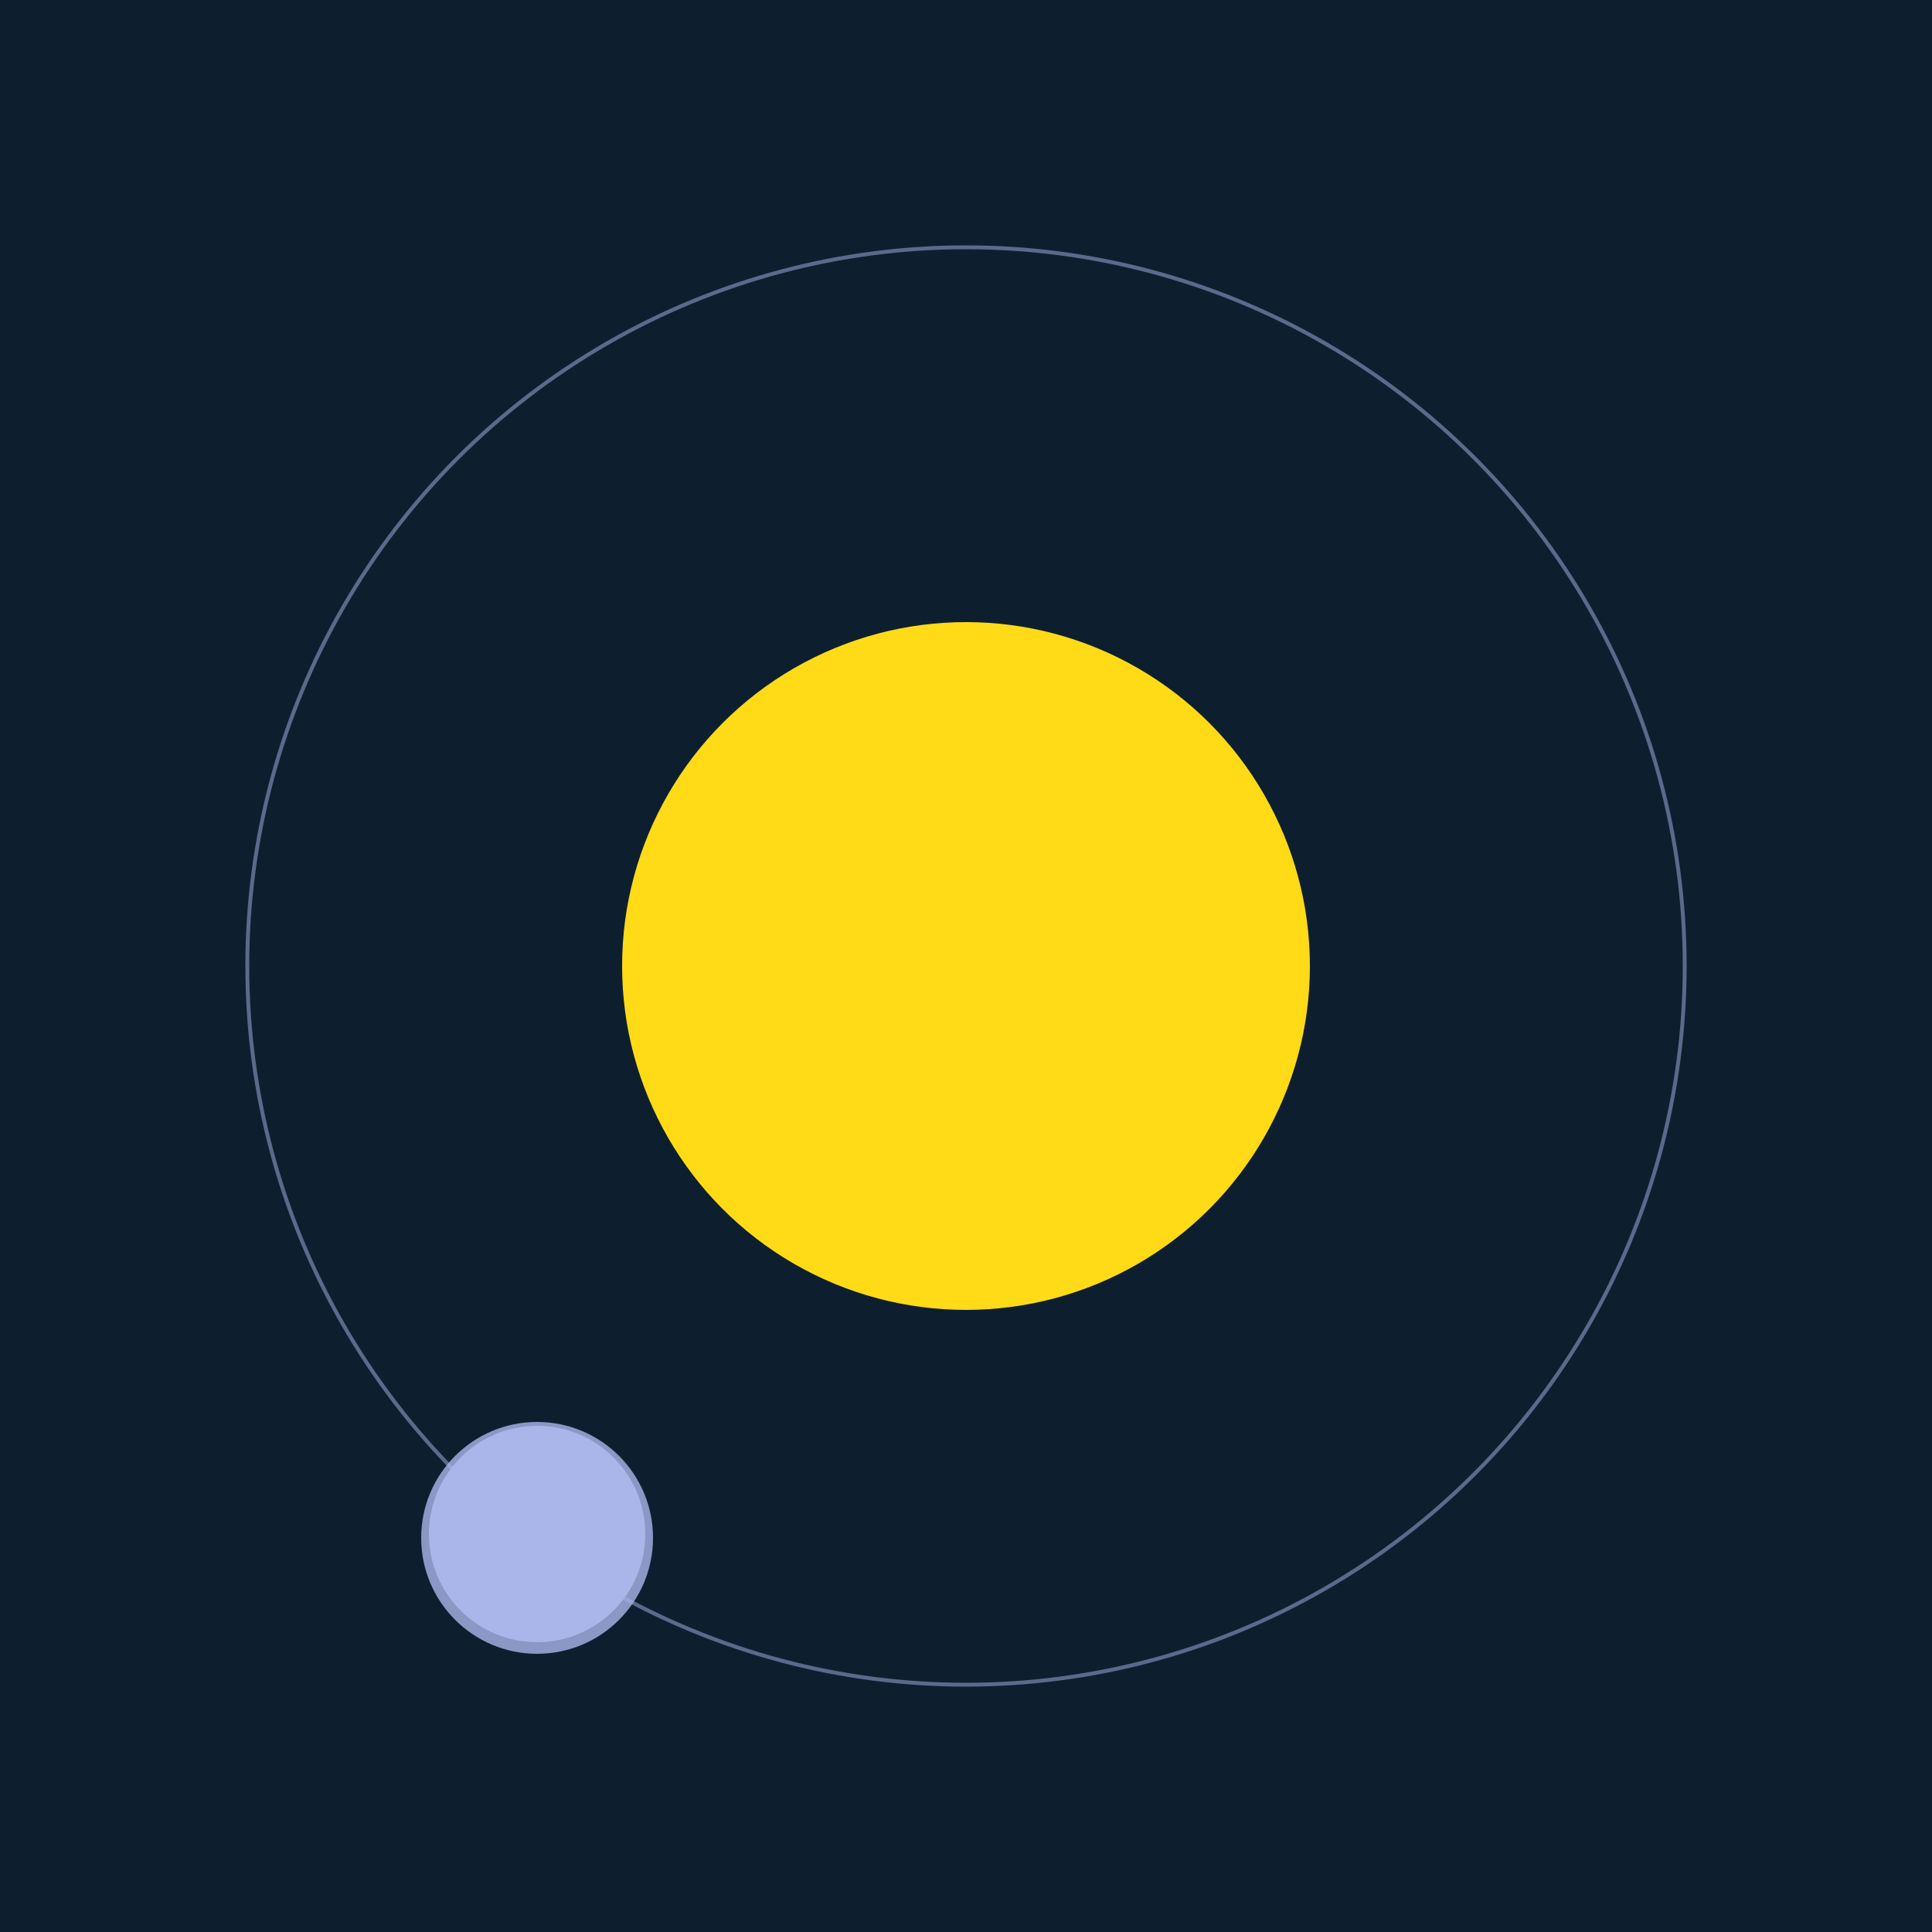
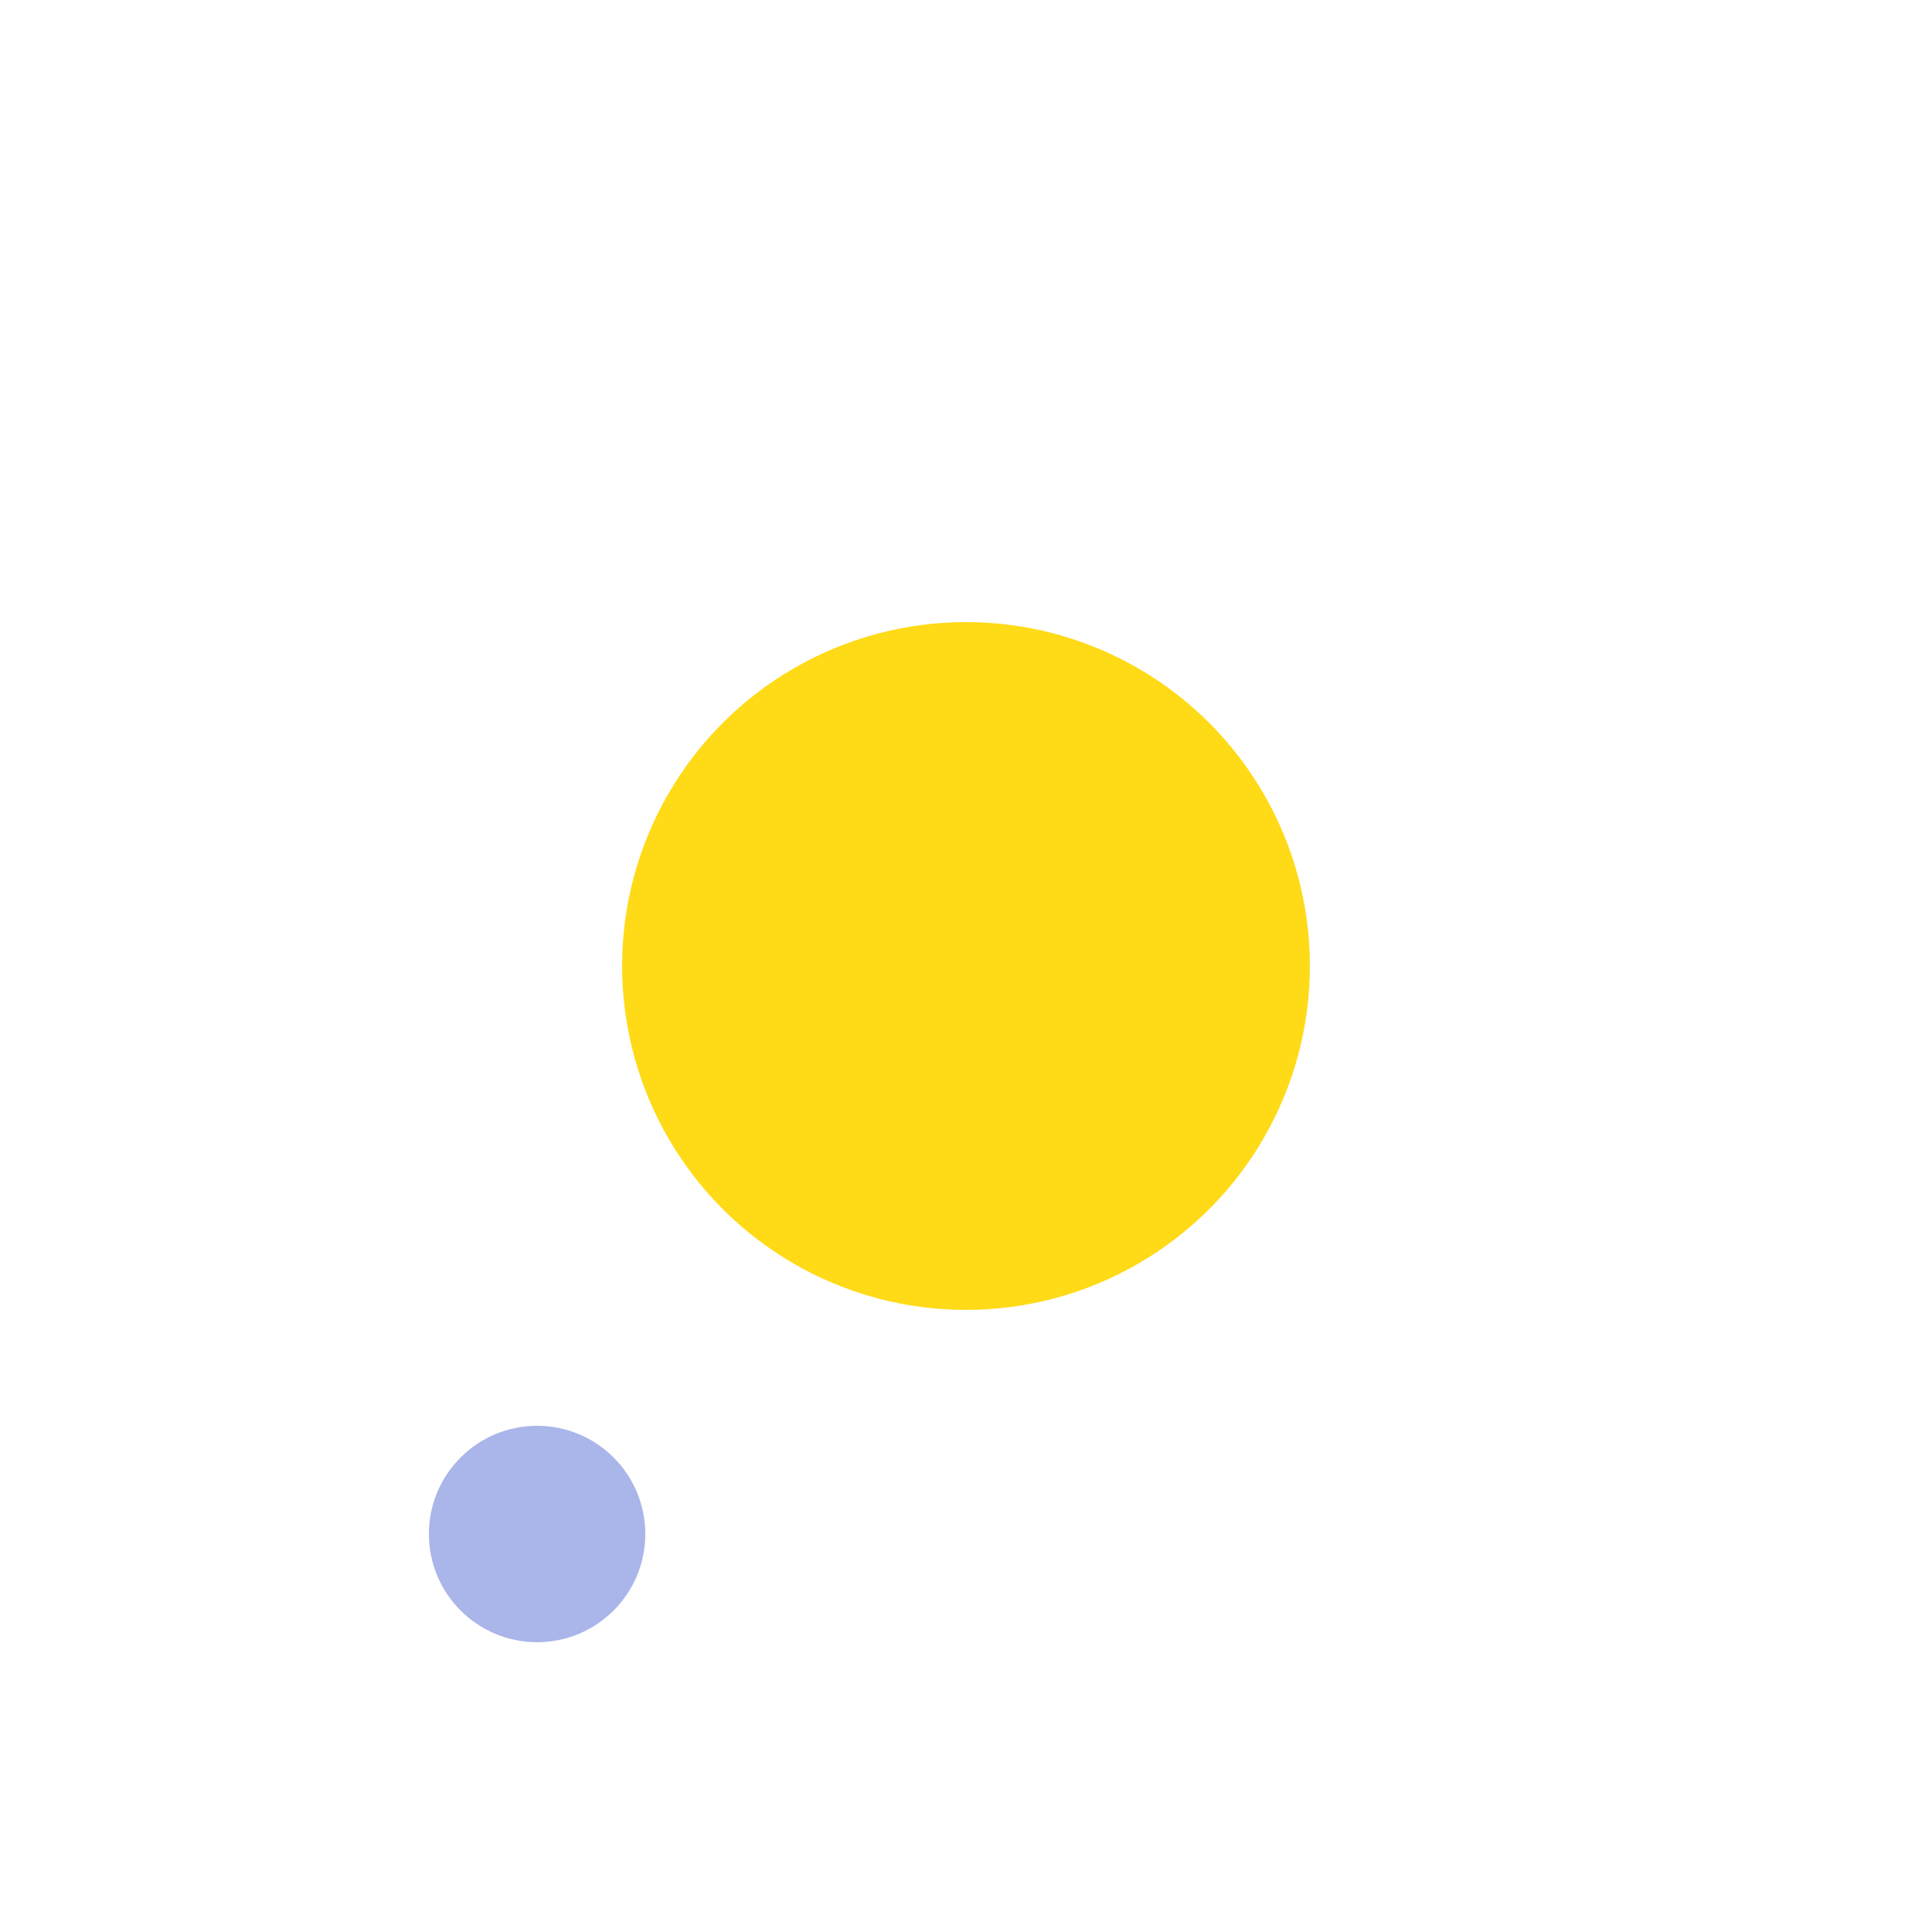
<svg xmlns="http://www.w3.org/2000/svg" width="500" height="500" viewBox="0 0 500 500">
-   <rect width="500" height="500" fill="#0D1F2F" />
  <circle cx="250" cy="250" r="89" fill="#FFDA17" />
-   <circle cx="250" cy="250" r="186" fill="none" stroke="rgba(170,181,233,0.5)" />
  <g>
    <circle cx="139" cy="397" r="28" fill="rgb(170,181,233)" />
-     <circle cx="139" cy="398" r="30" fill-opacity="0.8" fill="rgb(170,181,233)" />
    <animateTransform attributeName="transform" type="rotate" from="0 250 250" to="360 250 250" dur="10s" repeatCount="indefinite" />
  </g>
</svg>